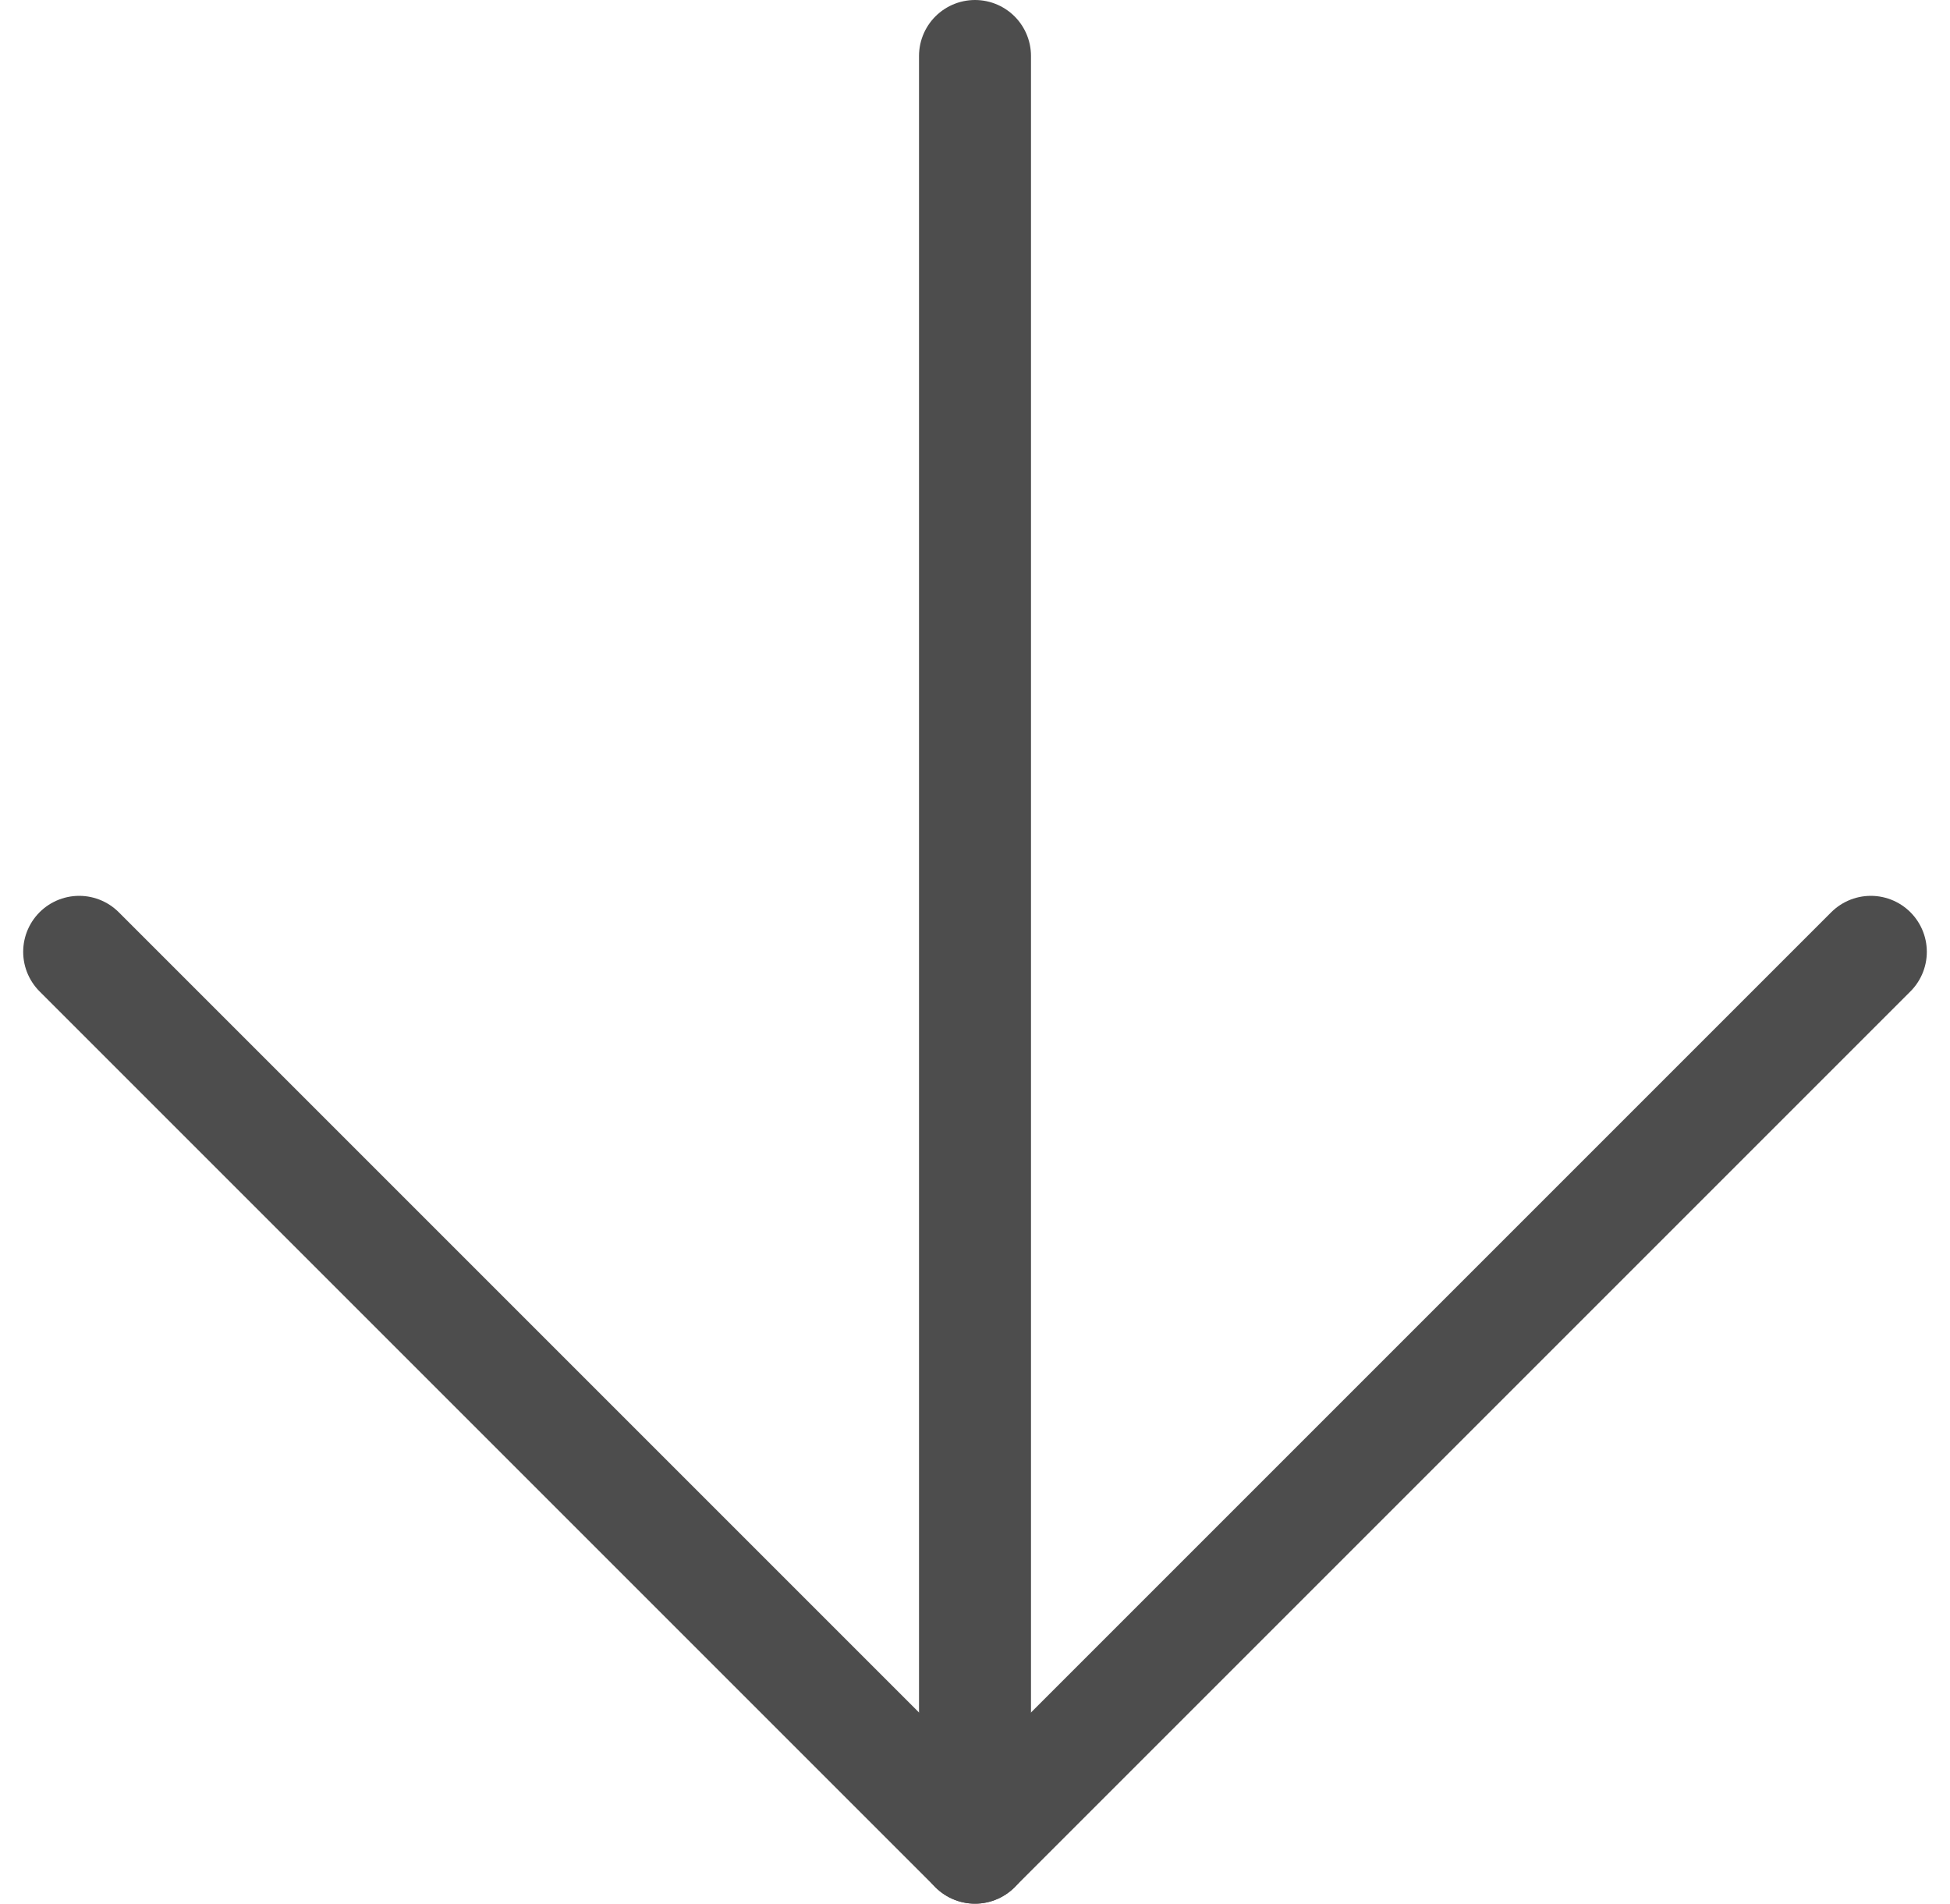
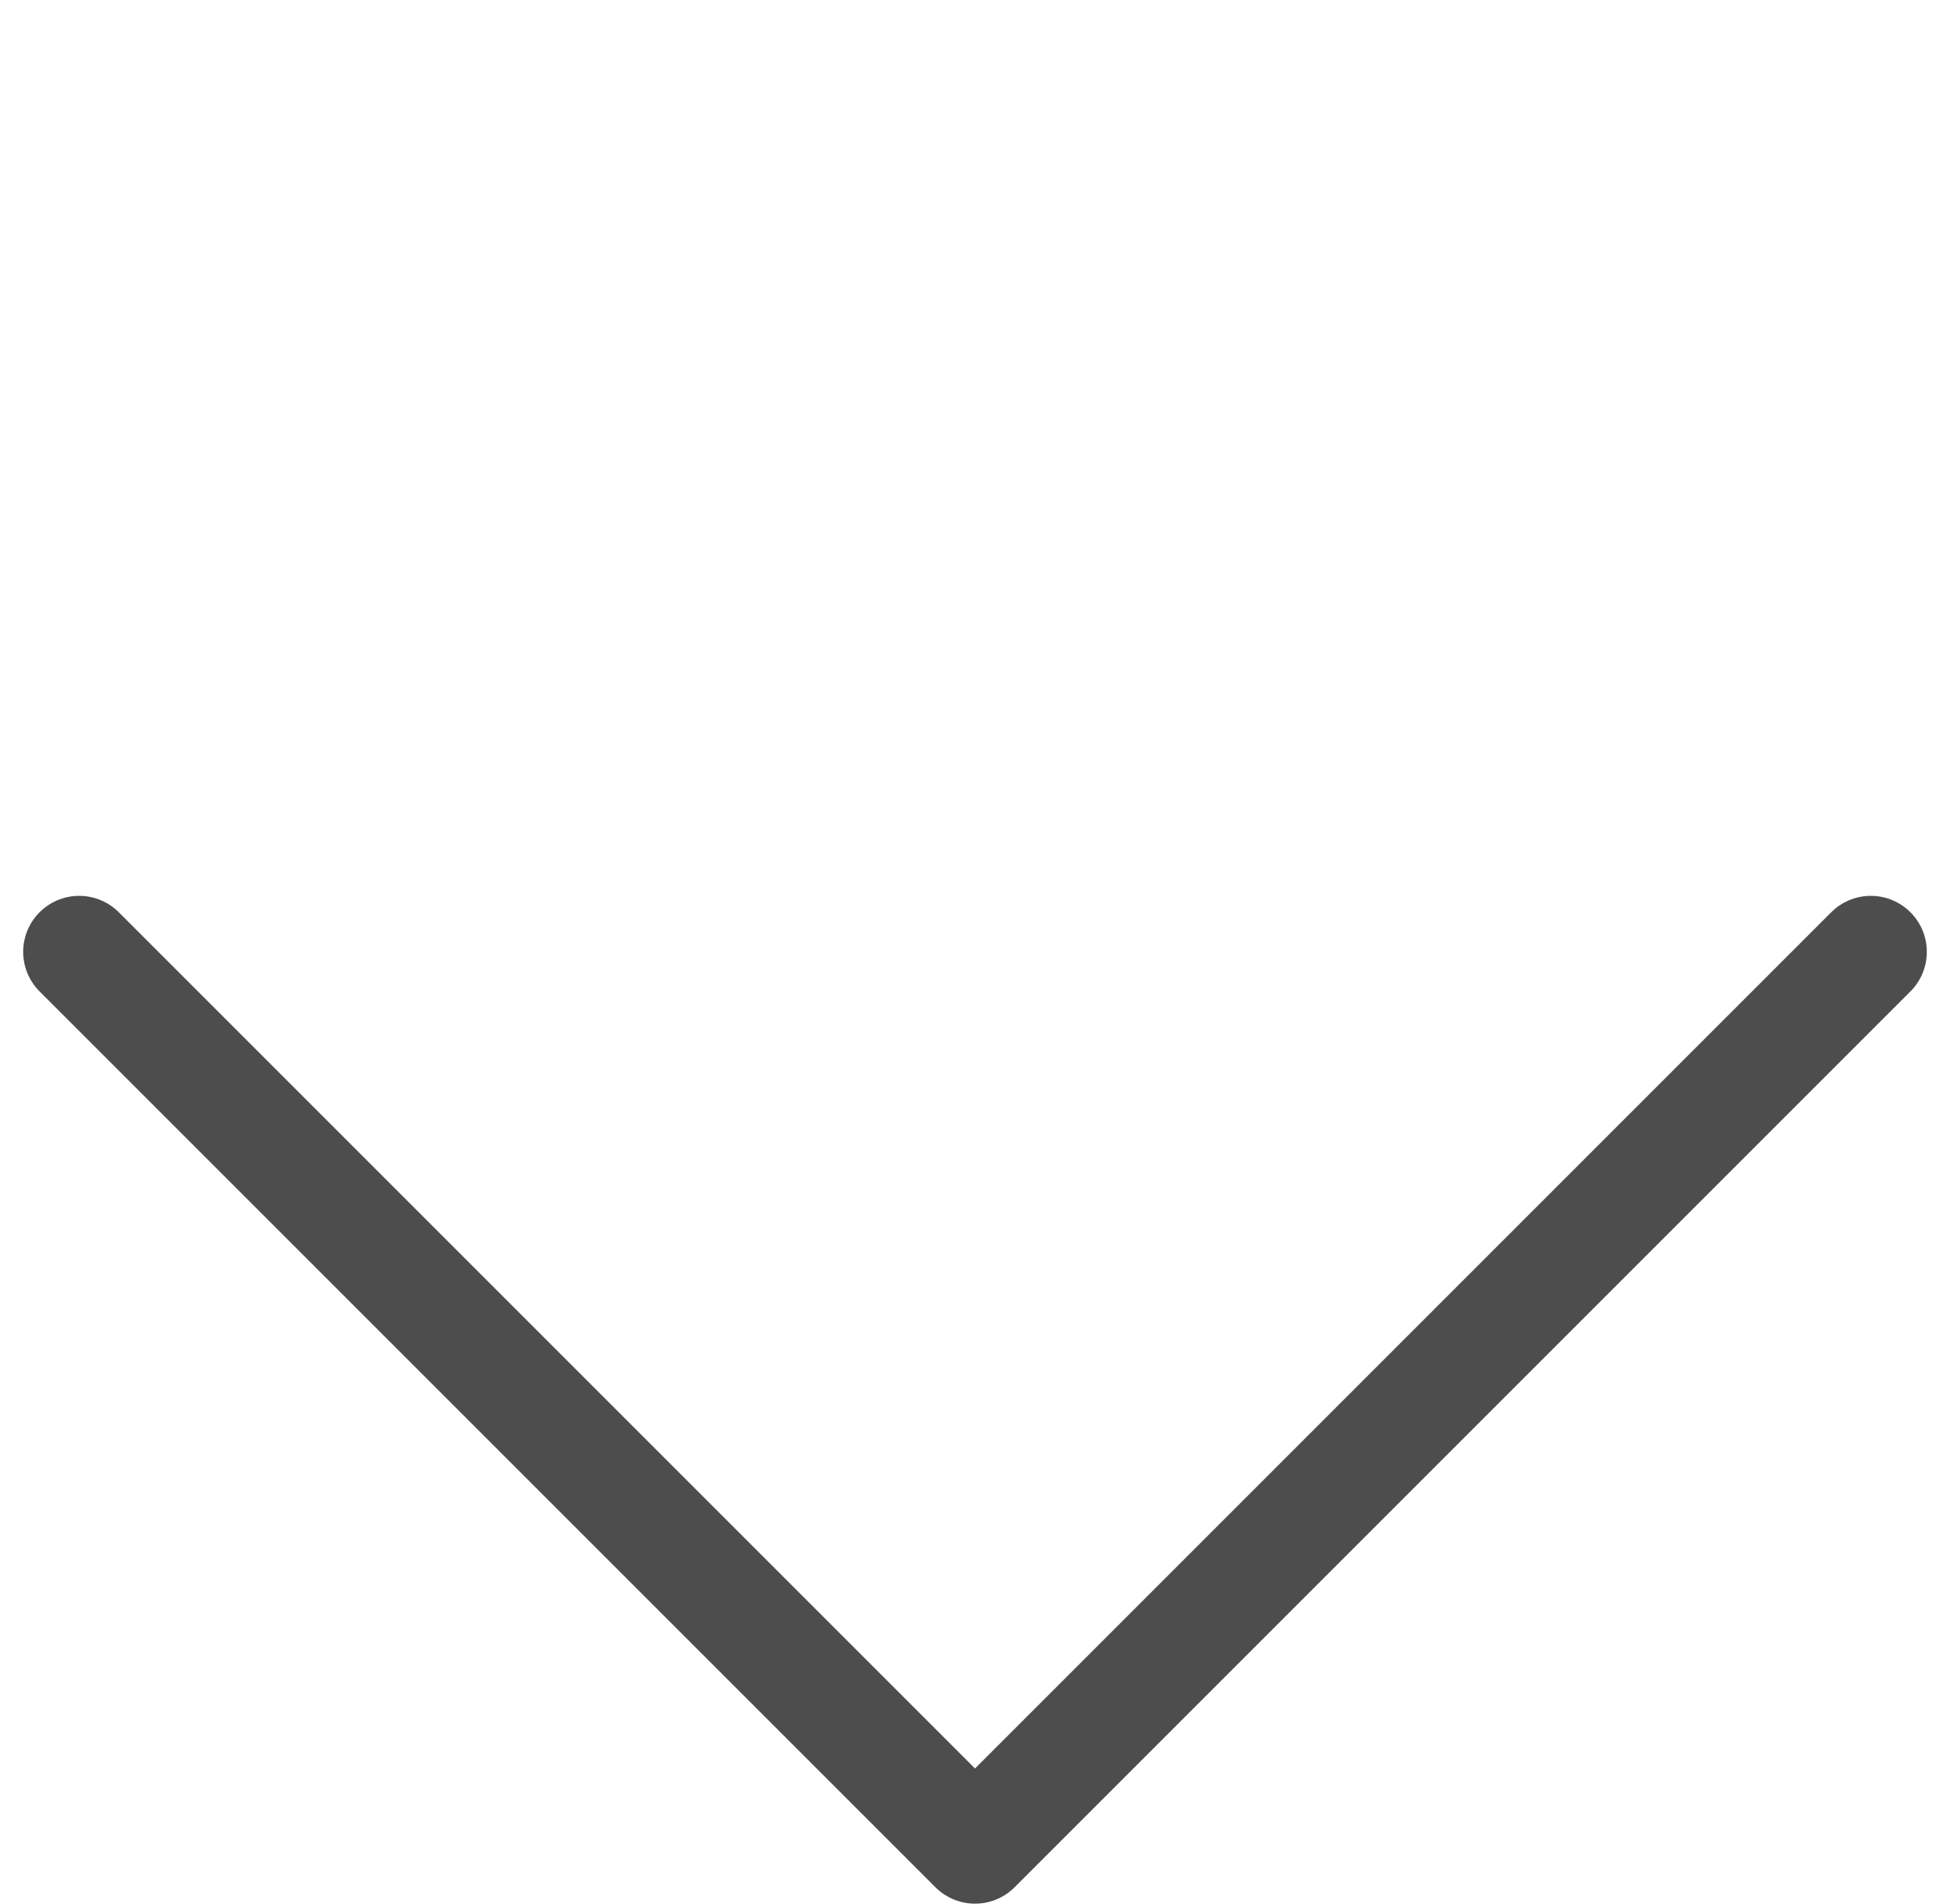
<svg xmlns="http://www.w3.org/2000/svg" width="34.828" height="34" viewBox="0 0 34.828 34">
  <g id="Gruppe_1288" data-name="Gruppe 1288" transform="translate(33.414 1) rotate(90)">
-     <line id="Linie_15" data-name="Linie 15" x2="32" transform="translate(0 16)" fill="none" stroke="#4d4d4d" stroke-linecap="round" stroke-width="2" />
    <path id="Pfad_4732" data-name="Pfad 4732" d="M912,3200l16,16-16,16" transform="translate(-896 -3200)" fill="none" stroke="#4d4d4d" stroke-linecap="round" stroke-linejoin="round" stroke-width="2" />
  </g>
</svg>